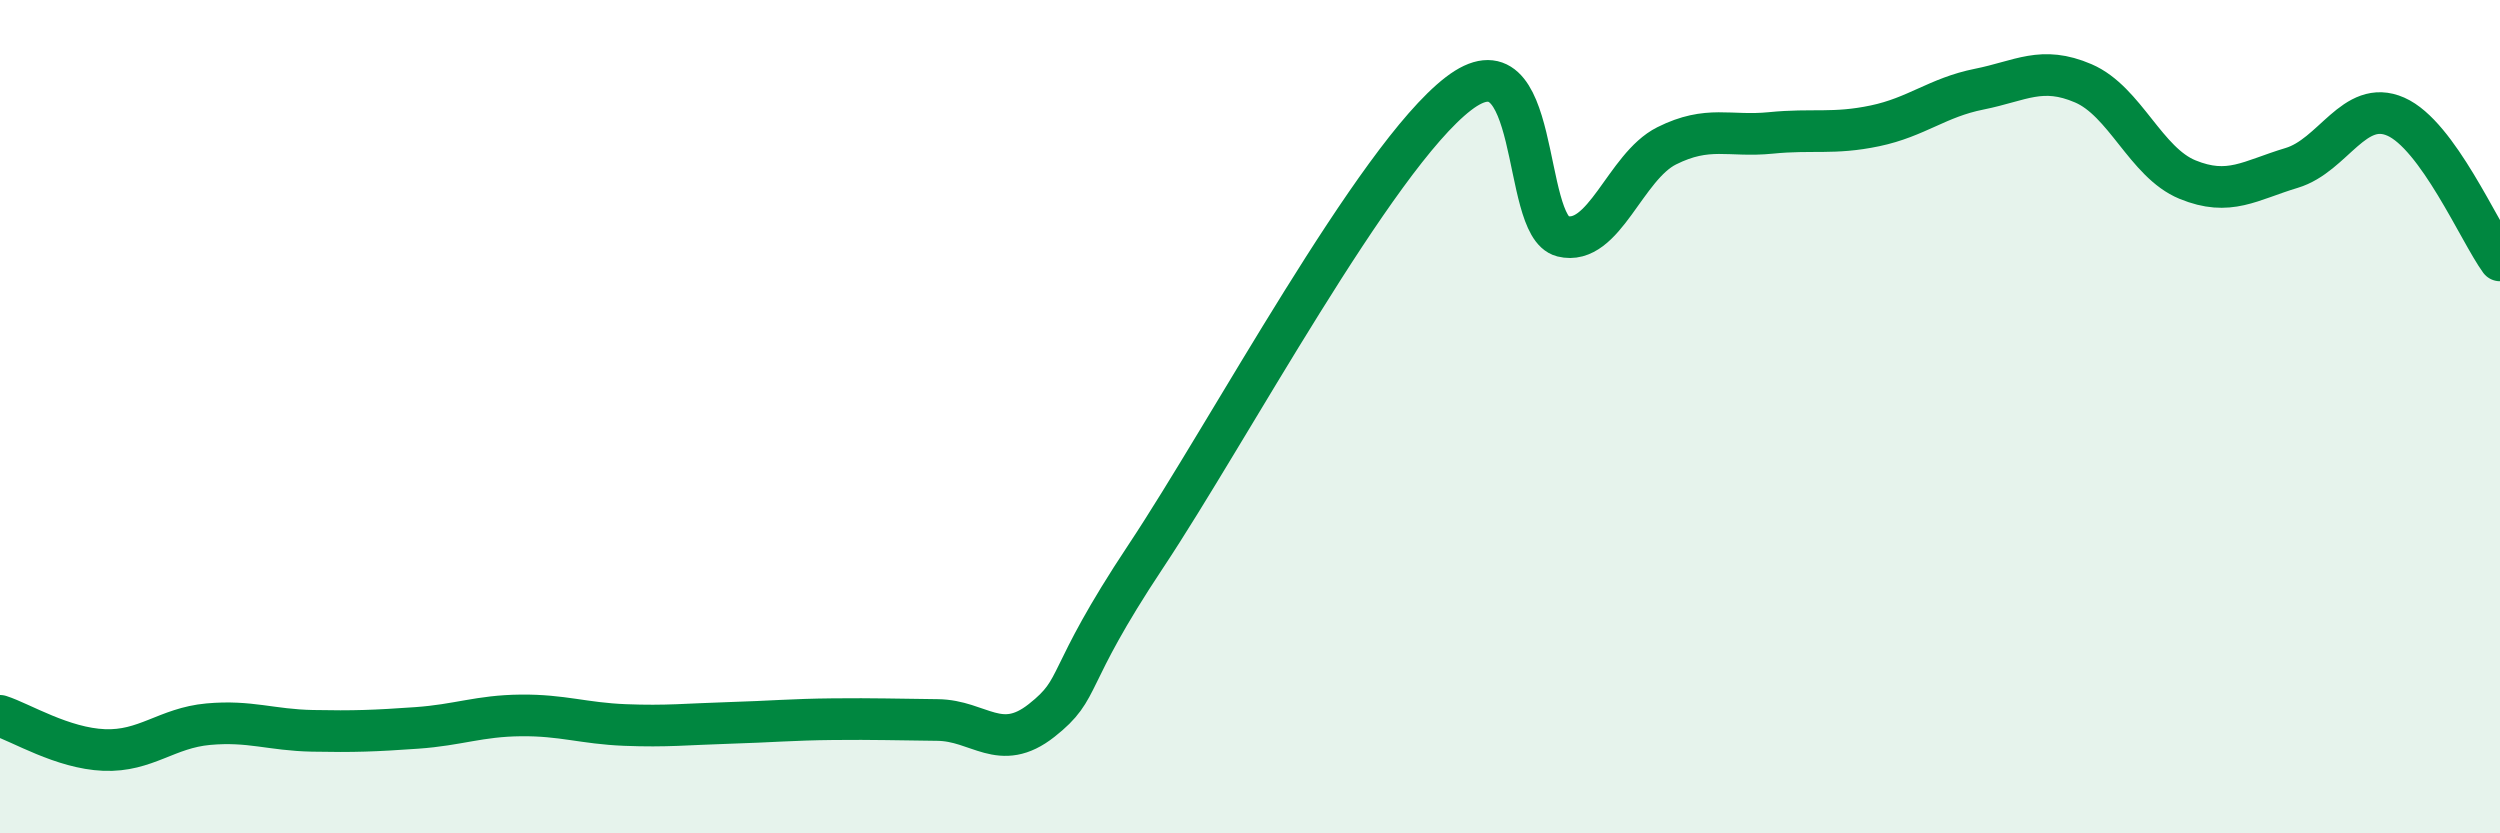
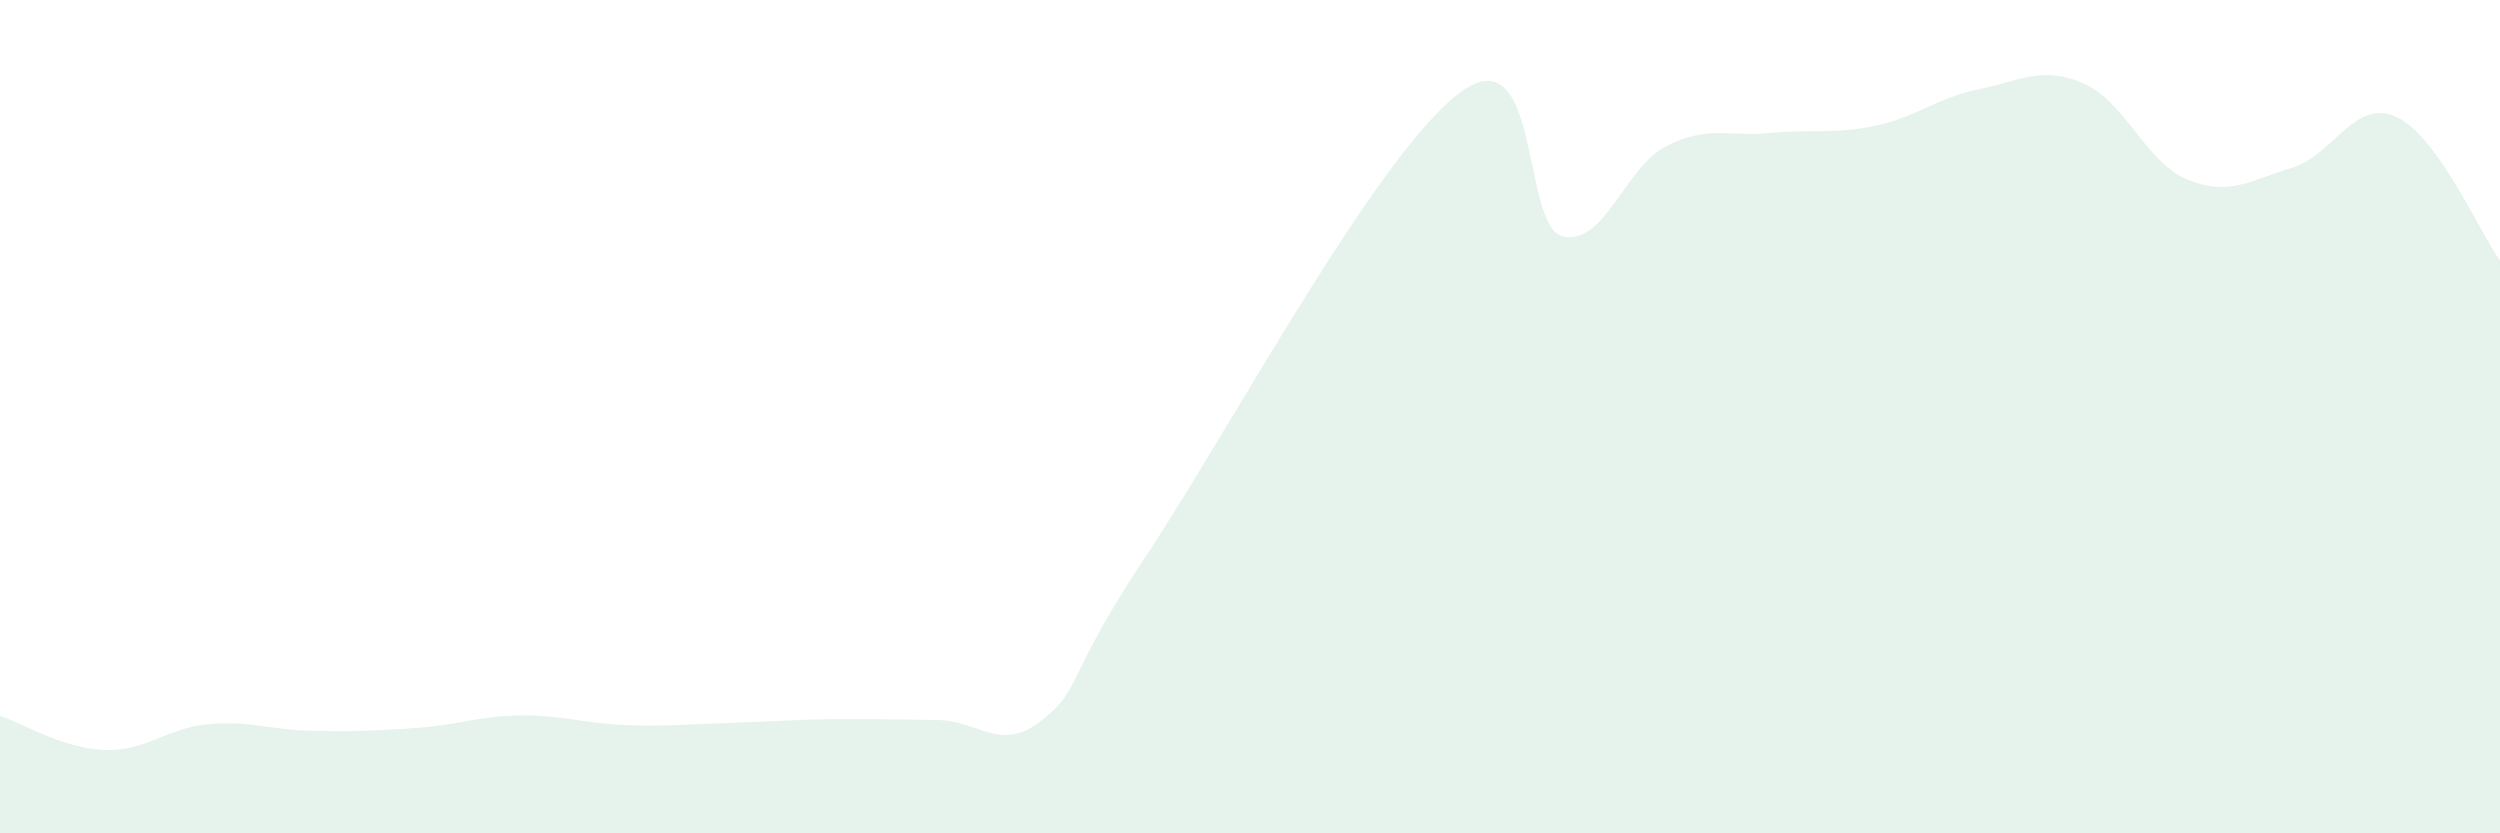
<svg xmlns="http://www.w3.org/2000/svg" width="60" height="20" viewBox="0 0 60 20">
  <path d="M 0,17.18 C 0.5,17.34 1.5,17.96 2.5,18 C 3.5,18.04 4,17.47 5,17.38 C 6,17.29 6.5,17.52 7.5,17.54 C 8.5,17.56 9,17.54 10,17.47 C 11,17.4 11.5,17.18 12.5,17.17 C 13.5,17.16 14,17.36 15,17.4 C 16,17.44 16.5,17.38 17.5,17.35 C 18.5,17.32 19,17.27 20,17.26 C 21,17.25 21.5,17.27 22.5,17.28 C 23.5,17.29 24,18.08 25,17.29 C 26,16.5 25.5,16.36 27.5,13.35 C 29.5,10.34 33,3.79 35,2.25 C 37,0.71 36.5,5.42 37.5,5.67 C 38.5,5.92 39,4 40,3.5 C 41,3 41.5,3.29 42.5,3.19 C 43.5,3.09 44,3.23 45,3.02 C 46,2.81 46.5,2.34 47.5,2.14 C 48.5,1.94 49,1.57 50,2 C 51,2.43 51.5,3.9 52.5,4.31 C 53.5,4.72 54,4.33 55,4.03 C 56,3.73 56.5,2.36 57.5,2.8 C 58.5,3.24 59.5,5.56 60,6.25L60 20L0 20Z" fill="#008740" opacity="0.1" stroke-linecap="round" stroke-linejoin="round" />
-   <path d="M 0,17.18 C 0.5,17.34 1.5,17.96 2.5,18 C 3.5,18.04 4,17.47 5,17.38 C 6,17.29 6.5,17.52 7.5,17.54 C 8.5,17.56 9,17.54 10,17.47 C 11,17.4 11.5,17.18 12.5,17.17 C 13.5,17.16 14,17.36 15,17.4 C 16,17.44 16.5,17.38 17.5,17.35 C 18.5,17.32 19,17.27 20,17.26 C 21,17.25 21.5,17.27 22.5,17.28 C 23.5,17.29 24,18.08 25,17.29 C 26,16.5 25.5,16.36 27.5,13.35 C 29.5,10.34 33,3.79 35,2.25 C 37,0.71 36.5,5.42 37.5,5.67 C 38.5,5.92 39,4 40,3.5 C 41,3 41.5,3.29 42.5,3.19 C 43.5,3.09 44,3.23 45,3.02 C 46,2.81 46.5,2.34 47.5,2.14 C 48.5,1.94 49,1.57 50,2 C 51,2.43 51.5,3.9 52.5,4.31 C 53.5,4.72 54,4.33 55,4.03 C 56,3.73 56.5,2.36 57.5,2.8 C 58.5,3.24 59.5,5.56 60,6.25" stroke="#008740" stroke-width="1" fill="none" stroke-linecap="round" stroke-linejoin="round" />
</svg>